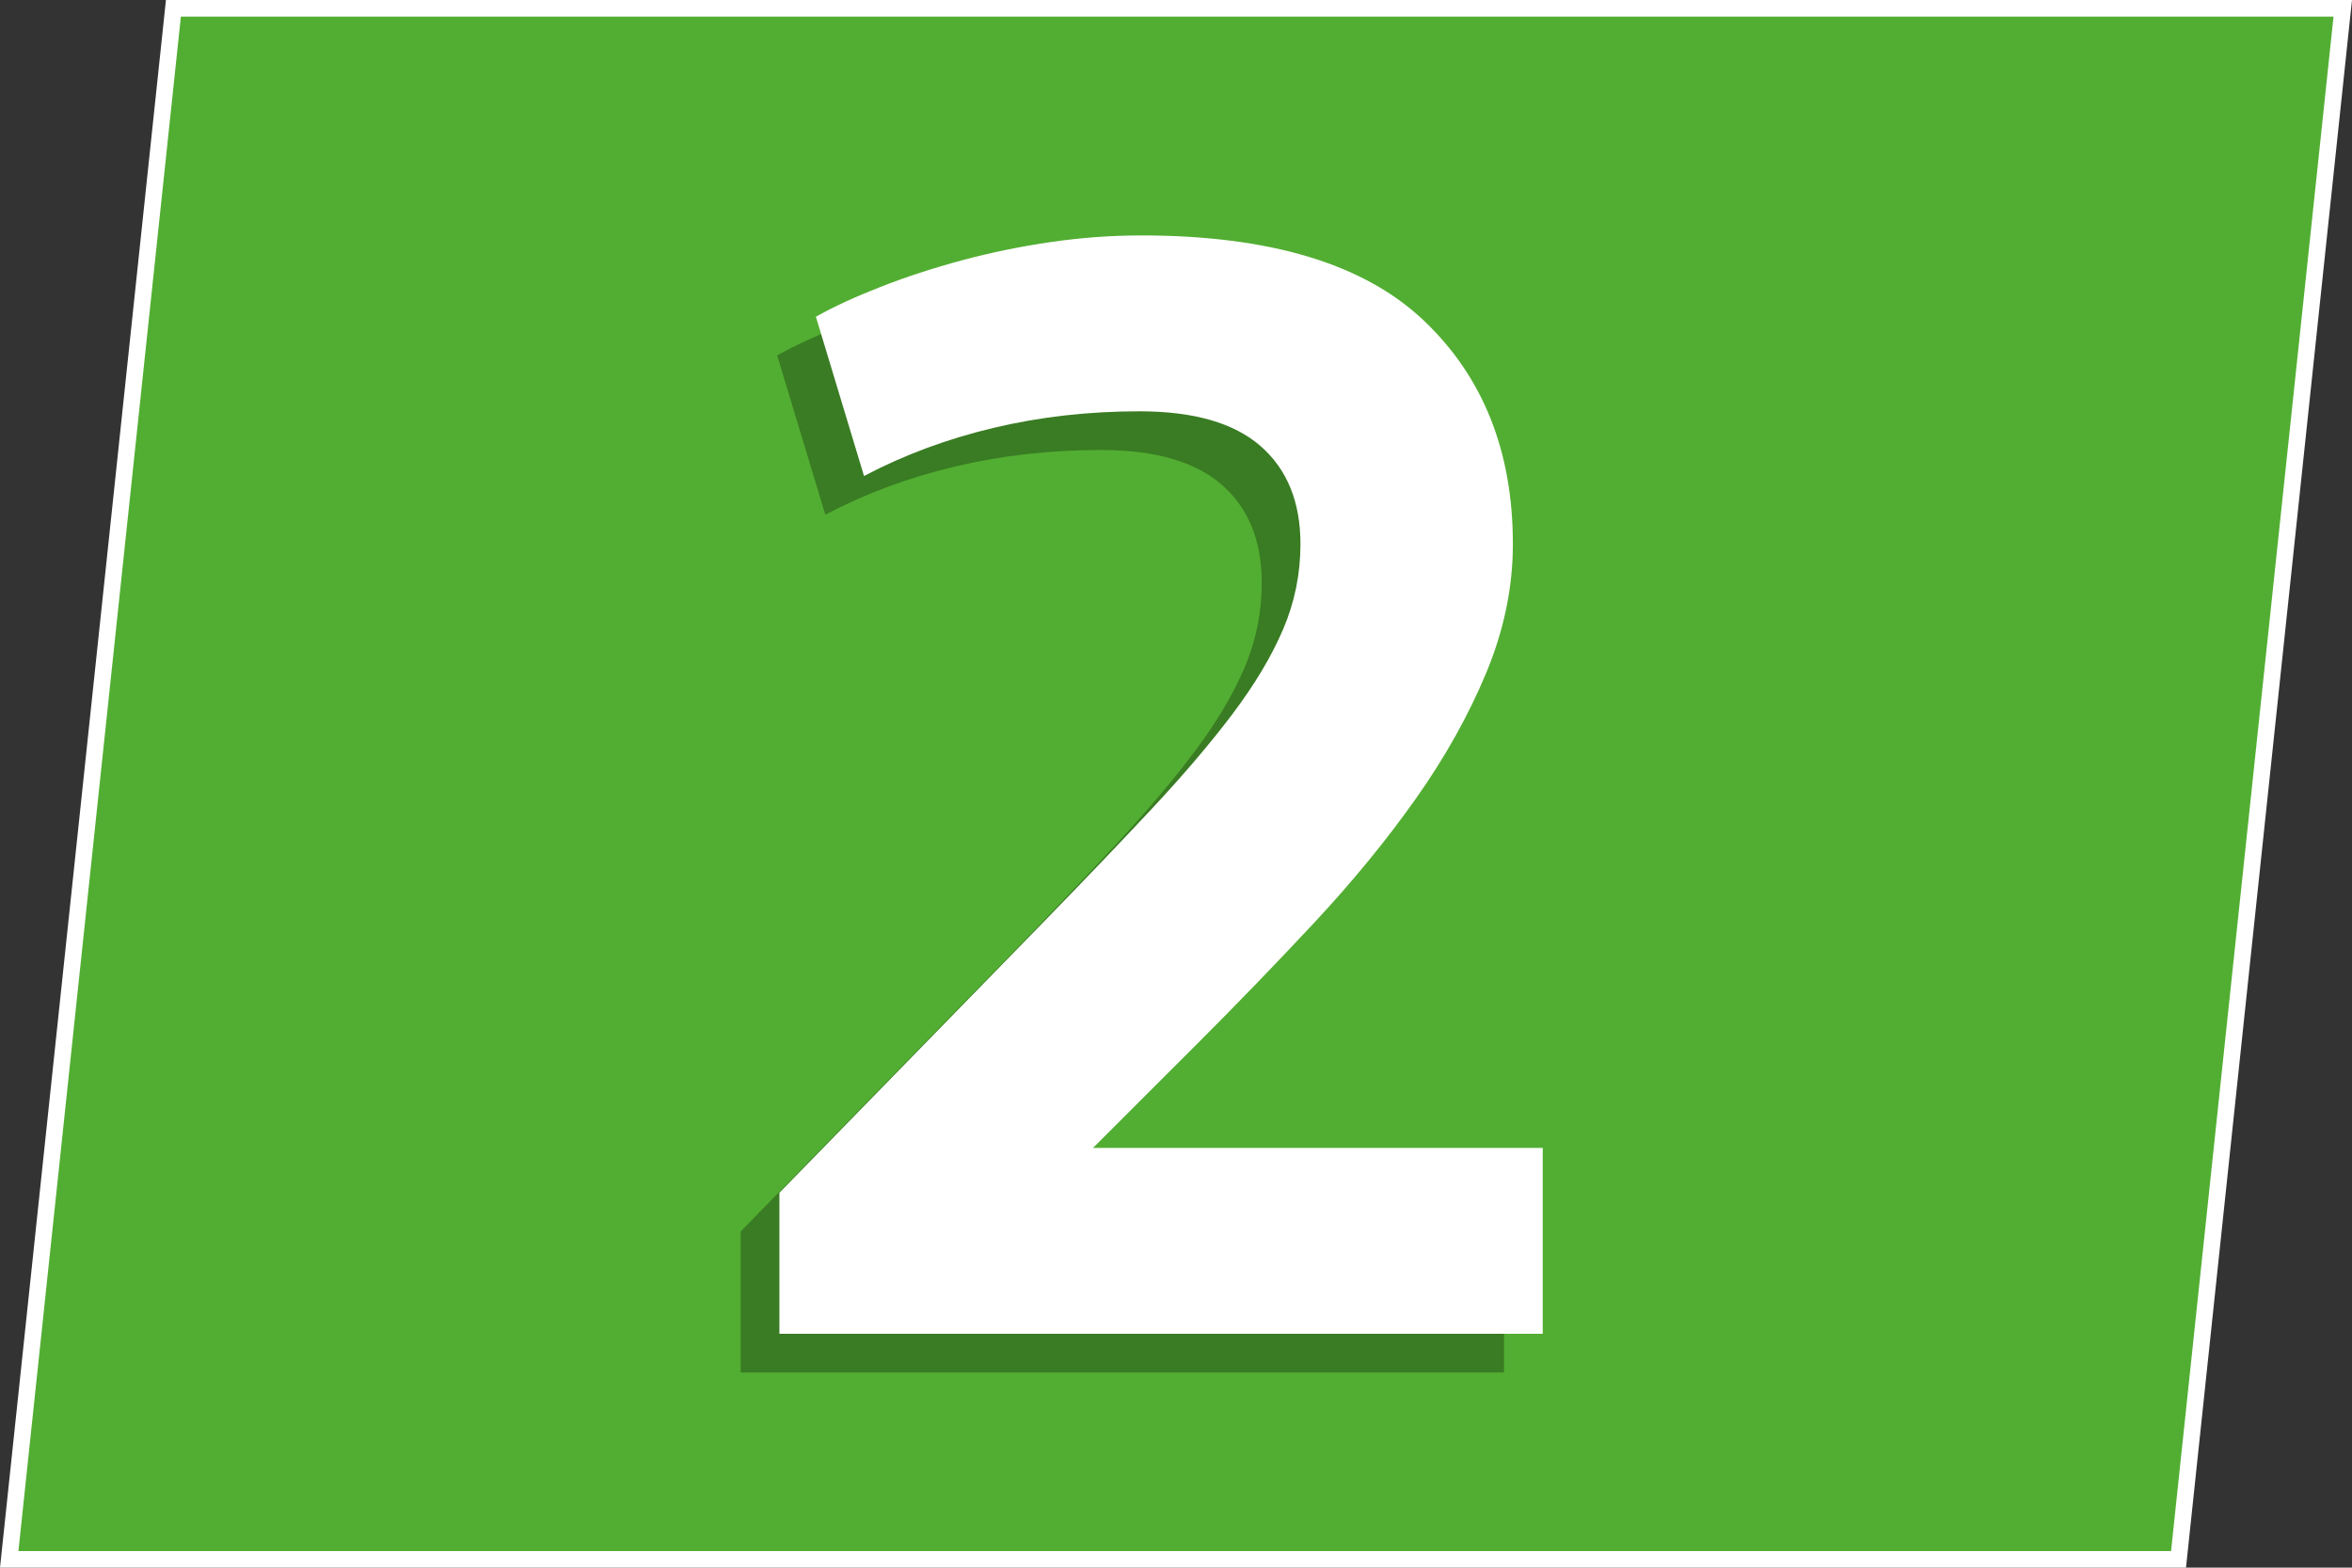
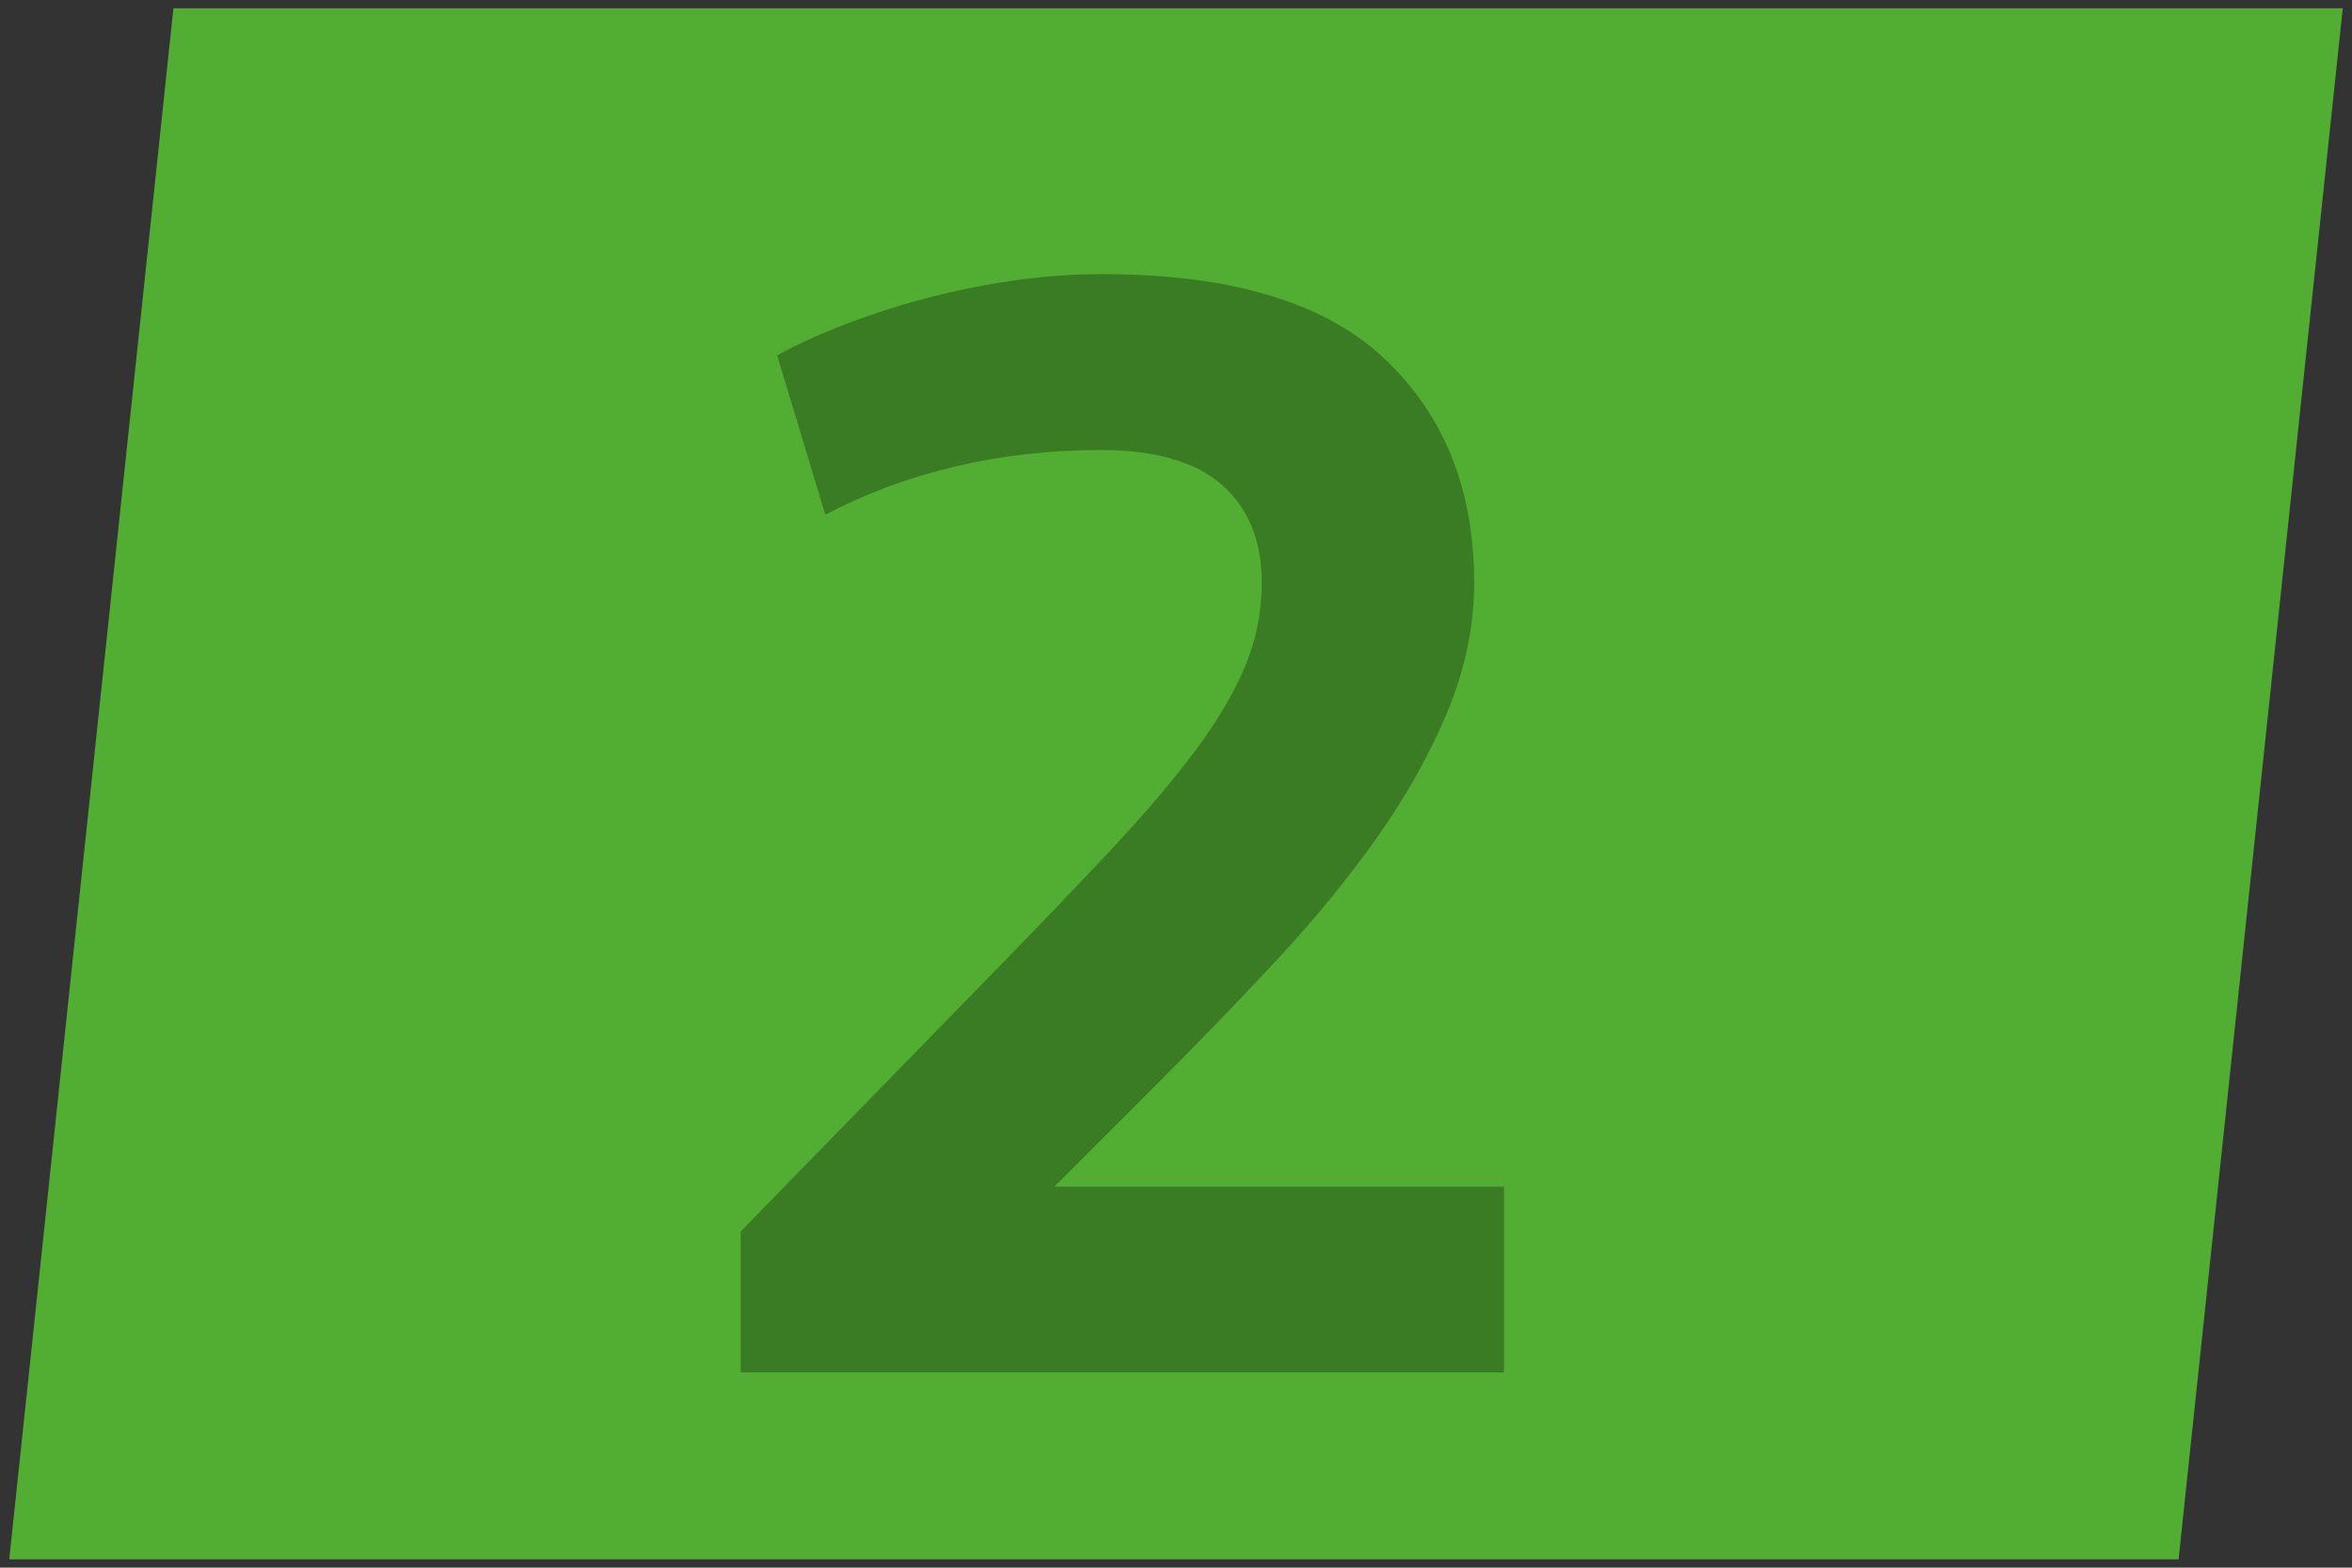
<svg xmlns="http://www.w3.org/2000/svg" viewBox="0 0 425.2 283.46">
  <rect x="0" y="0" width="425.2" height="283.46" fill="#333333" stroke="none" />
  <defs>
    <style>
      .cls-1 {
        fill: #397c23;
      }

      .cls-2 {
        fill: #52ae32;
      }

      .cls-3 {
        fill: #fff;
      }
    </style>
  </defs>
  <g id="fonds">
    <g>
      <polygon class="cls-2" points="1.67 281.96 31.35 1.5 423.53 1.5 393.85 281.96 1.67 281.96" />
-       <path class="cls-3" d="M421.86,3l-29.37,277.46H3.33L32.7,3h389.16M425.2,0H30L0,283.46h395.19L425.2,0h0Z" />
    </g>
  </g>
  <g id="numeros">
    <path class="cls-1" d="M199,81.37c-9.2,0-18,1-26.4,3-8.4,2-16.2,4.9-23.4,8.7l-8.7-28.8c3.2-1.8,7.1-3.6,11.7-5.4,4.6-1.8,9.5-3.4,14.7-4.8,5.2-1.4,10.55-2.5,16.05-3.3,5.5-.8,10.95-1.2,16.35-1.2,23.2,0,40.2,5.1,51,15.3,10.8,10.2,16.2,23.7,16.2,40.5,0,7.8-1.6,15.55-4.8,23.25-3.2,7.7-7.45,15.3-12.75,22.8-5.3,7.5-11.4,14.95-18.3,22.35-6.9,7.4-13.95,14.7-21.15,21.9l-18.9,18.9h81.3v33.6h-138v-25.5l47.7-48.9c7.4-7.6,13.95-14.45,19.65-20.55,5.7-6.1,10.55-11.8,14.55-17.1,4-5.3,7.05-10.4,9.15-15.3,2.1-4.9,3.15-10.05,3.15-15.45,0-7.6-2.4-13.5-7.2-17.7-4.8-4.2-12.1-6.3-21.9-6.3Z" />
-     <path class="cls-3" d="M206,74.37c-9.2,0-18,1-26.4,3-8.4,2-16.2,4.9-23.4,8.7l-8.7-28.8c3.2-1.8,7.1-3.6,11.7-5.4,4.6-1.8,9.5-3.4,14.7-4.8,5.2-1.4,10.55-2.5,16.05-3.3,5.5-.8,10.95-1.2,16.35-1.2,23.2,0,40.2,5.1,51,15.3,10.8,10.2,16.2,23.7,16.2,40.5,0,7.8-1.6,15.55-4.8,23.25-3.2,7.7-7.45,15.3-12.75,22.8-5.3,7.5-11.4,14.95-18.3,22.35-6.9,7.4-13.95,14.7-21.15,21.9l-18.9,18.9h81.3v33.6h-138v-25.5l47.7-48.9c7.4-7.6,13.95-14.45,19.65-20.55,5.7-6.1,10.55-11.8,14.55-17.1,4-5.3,7.05-10.4,9.15-15.3,2.1-4.9,3.15-10.05,3.15-15.45,0-7.6-2.4-13.5-7.2-17.7-4.8-4.2-12.1-6.3-21.9-6.3Z" />
  </g>
</svg>